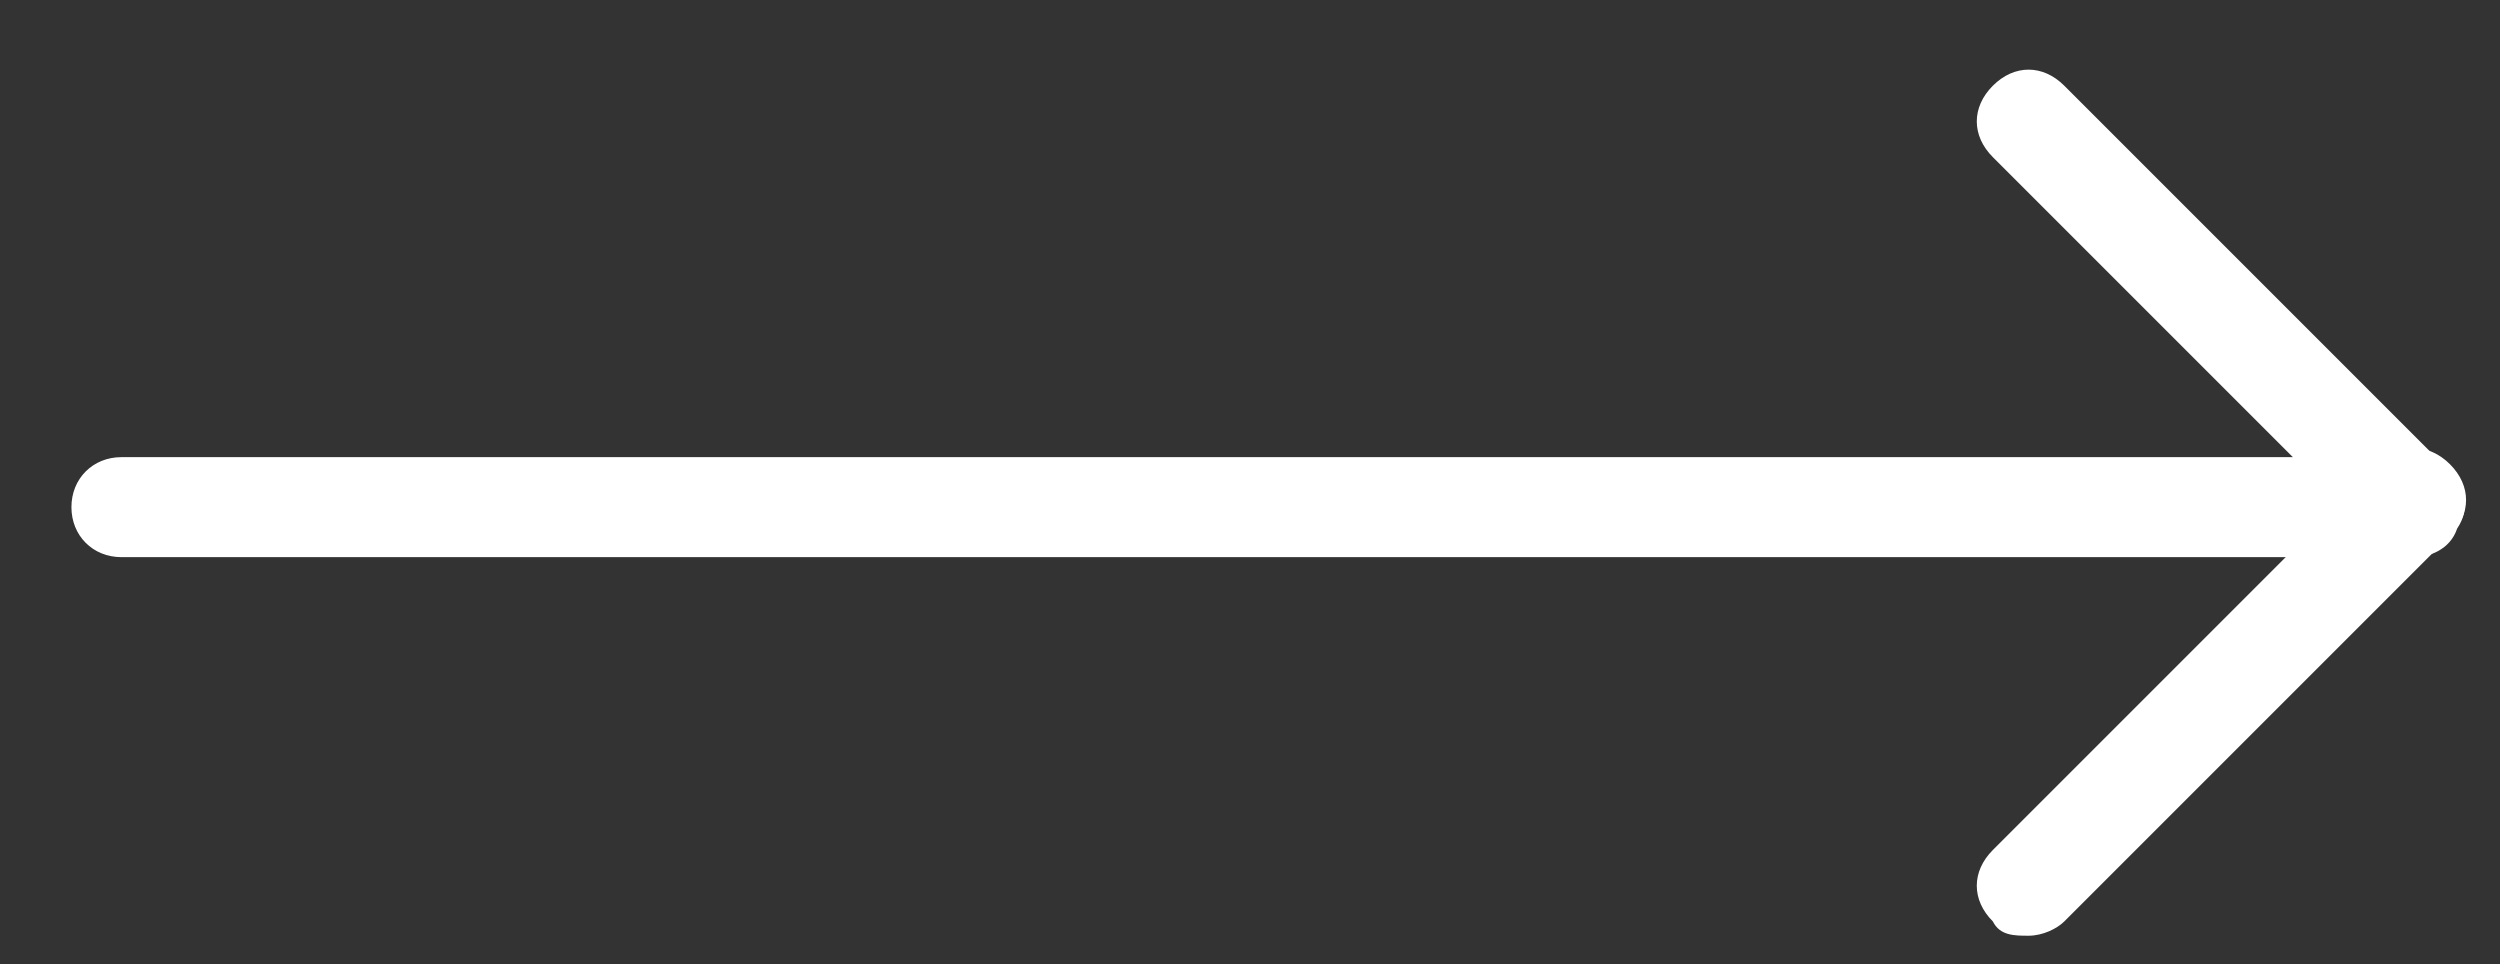
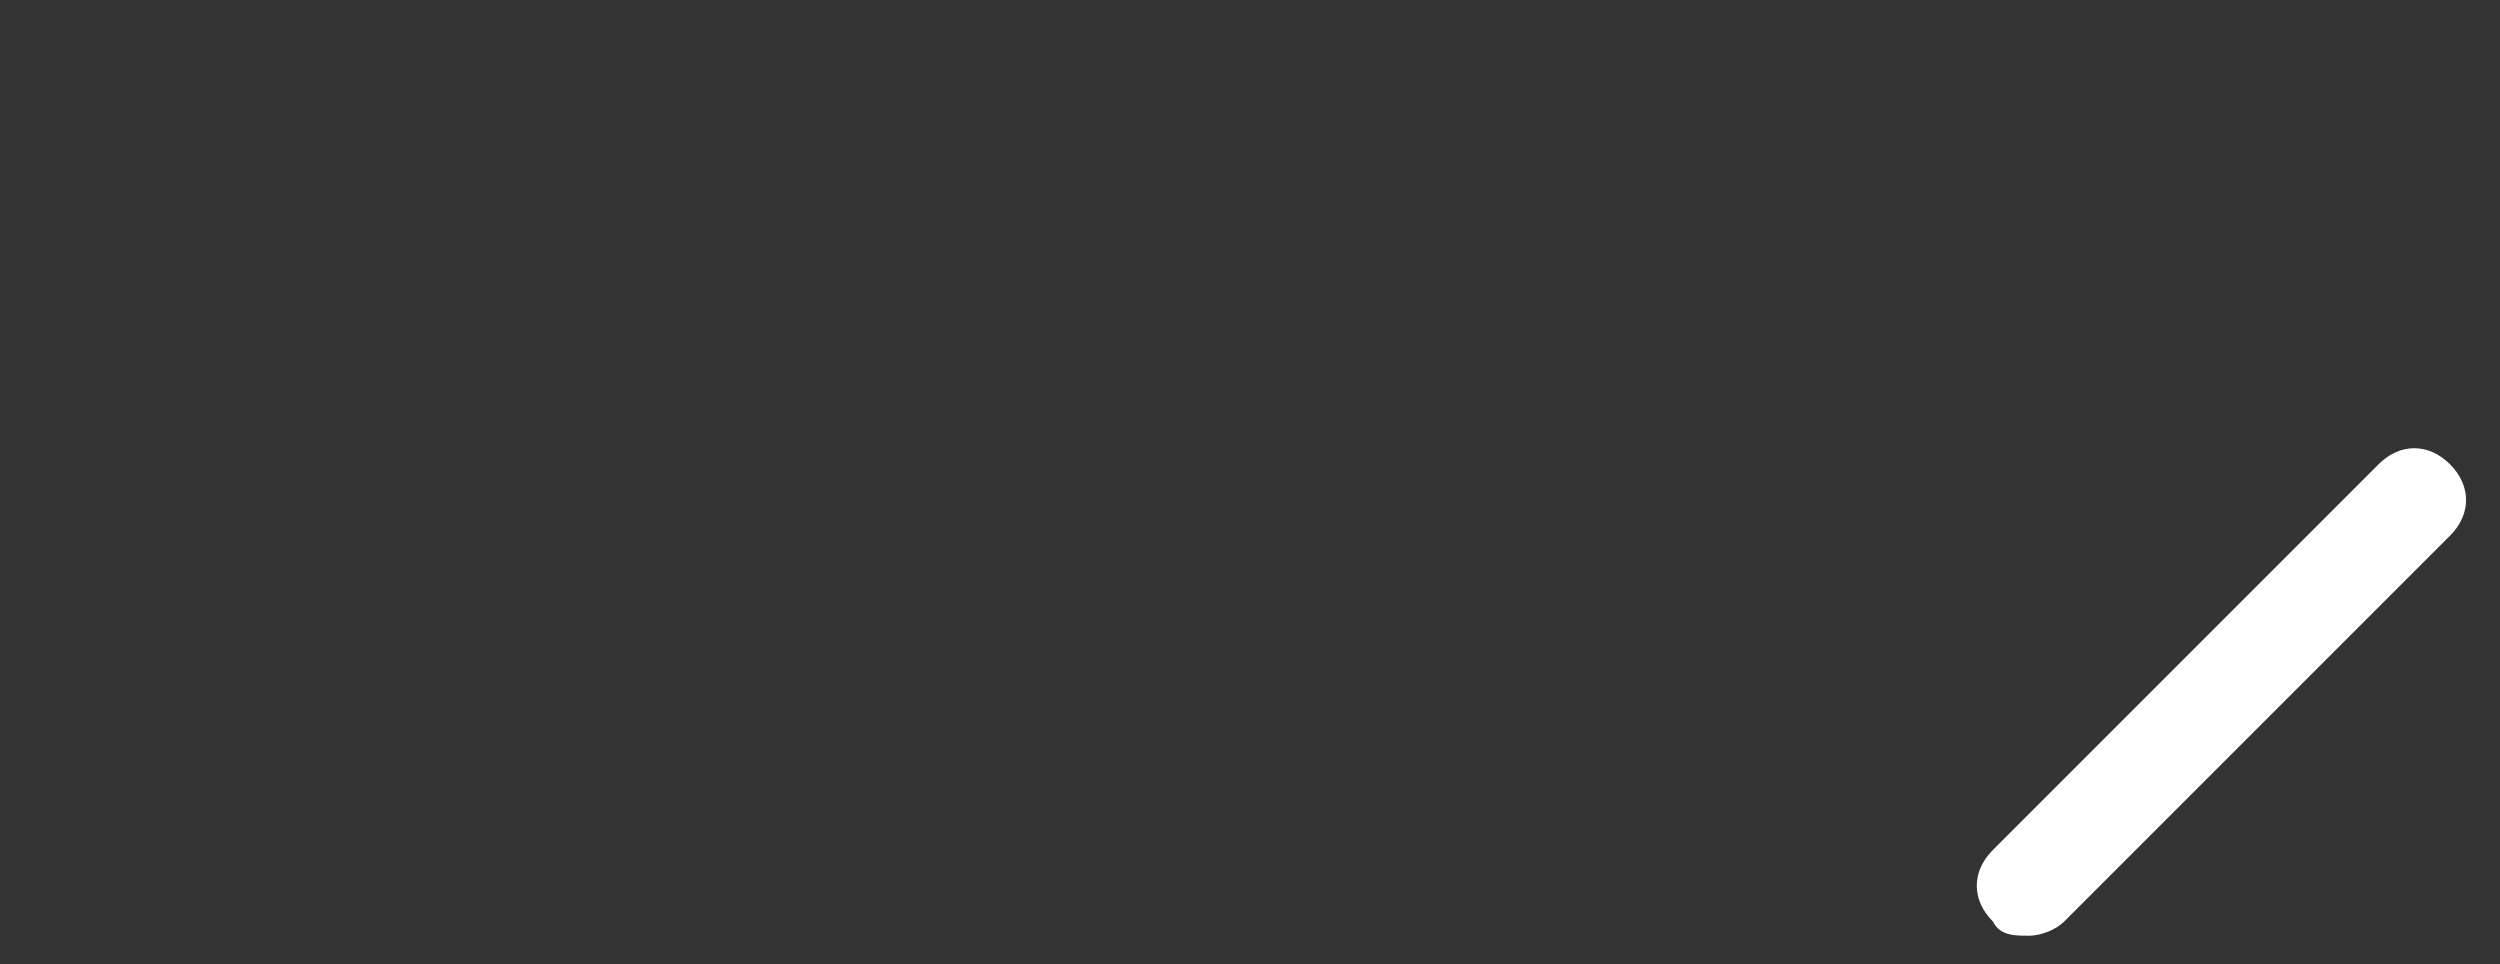
<svg xmlns="http://www.w3.org/2000/svg" version="1.1" viewBox="0 0 35 13.5">
  <rect x="0" y="0" width="35" height="13.5" fill="#333333" stroke="none" />
  <defs>
    <style>
      .cls-1 {
        fill: #fff;
      }
    </style>
  </defs>
  <g>
    <g id="Calque_1">
      <g>
-         <path class="cls-1" d="M33.8,7.8H1.7c-.4,0-.7-.3-.7-.7s.3-.7.7-.7h30.4l-4.2-4.2c-.3-.3-.3-.7,0-1,.3-.3.7-.3,1,0l5.4,5.4c.2.2.3.5.1.8-.1.3-.4.4-.6.4Z" />
        <path class="cls-1" d="M28.4,13.1c-.2,0-.4,0-.5-.2-.3-.3-.3-.7,0-1l5.4-5.4c.3-.3.7-.3,1,0,.3.3.3.7,0,1l-5.4,5.4c-.1.1-.3.2-.5.2Z" />
      </g>
    </g>
  </g>
</svg>